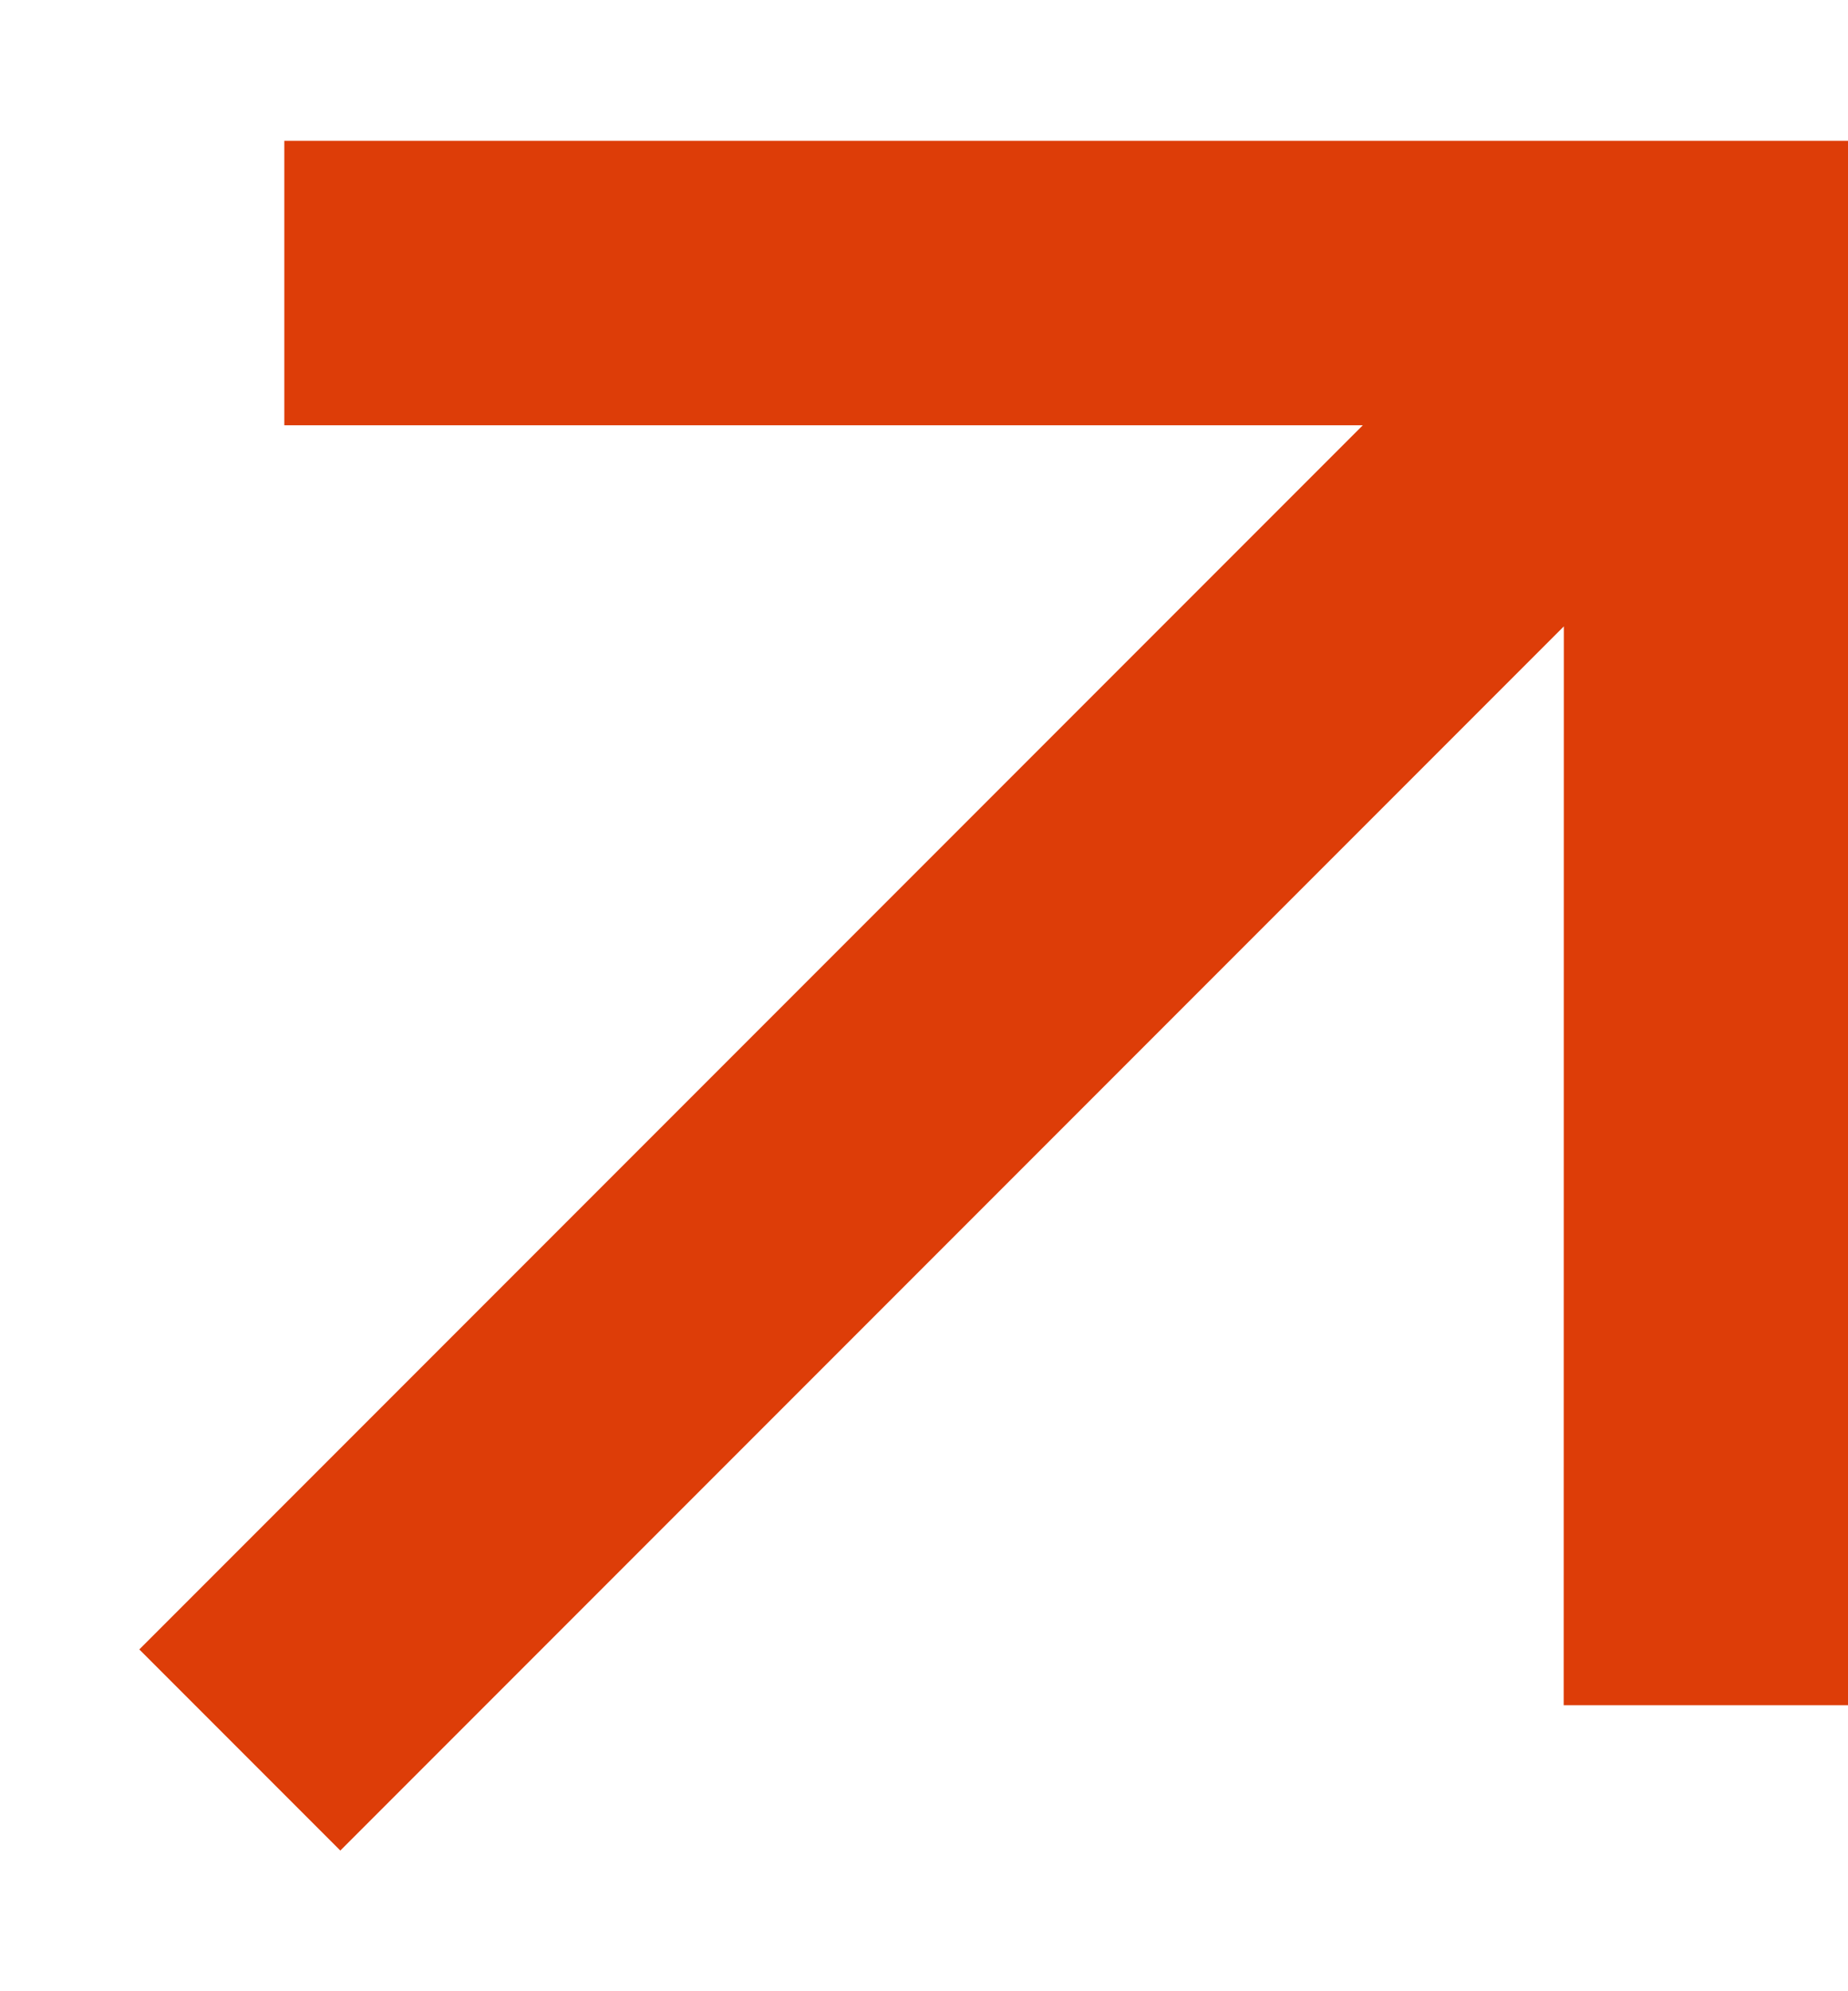
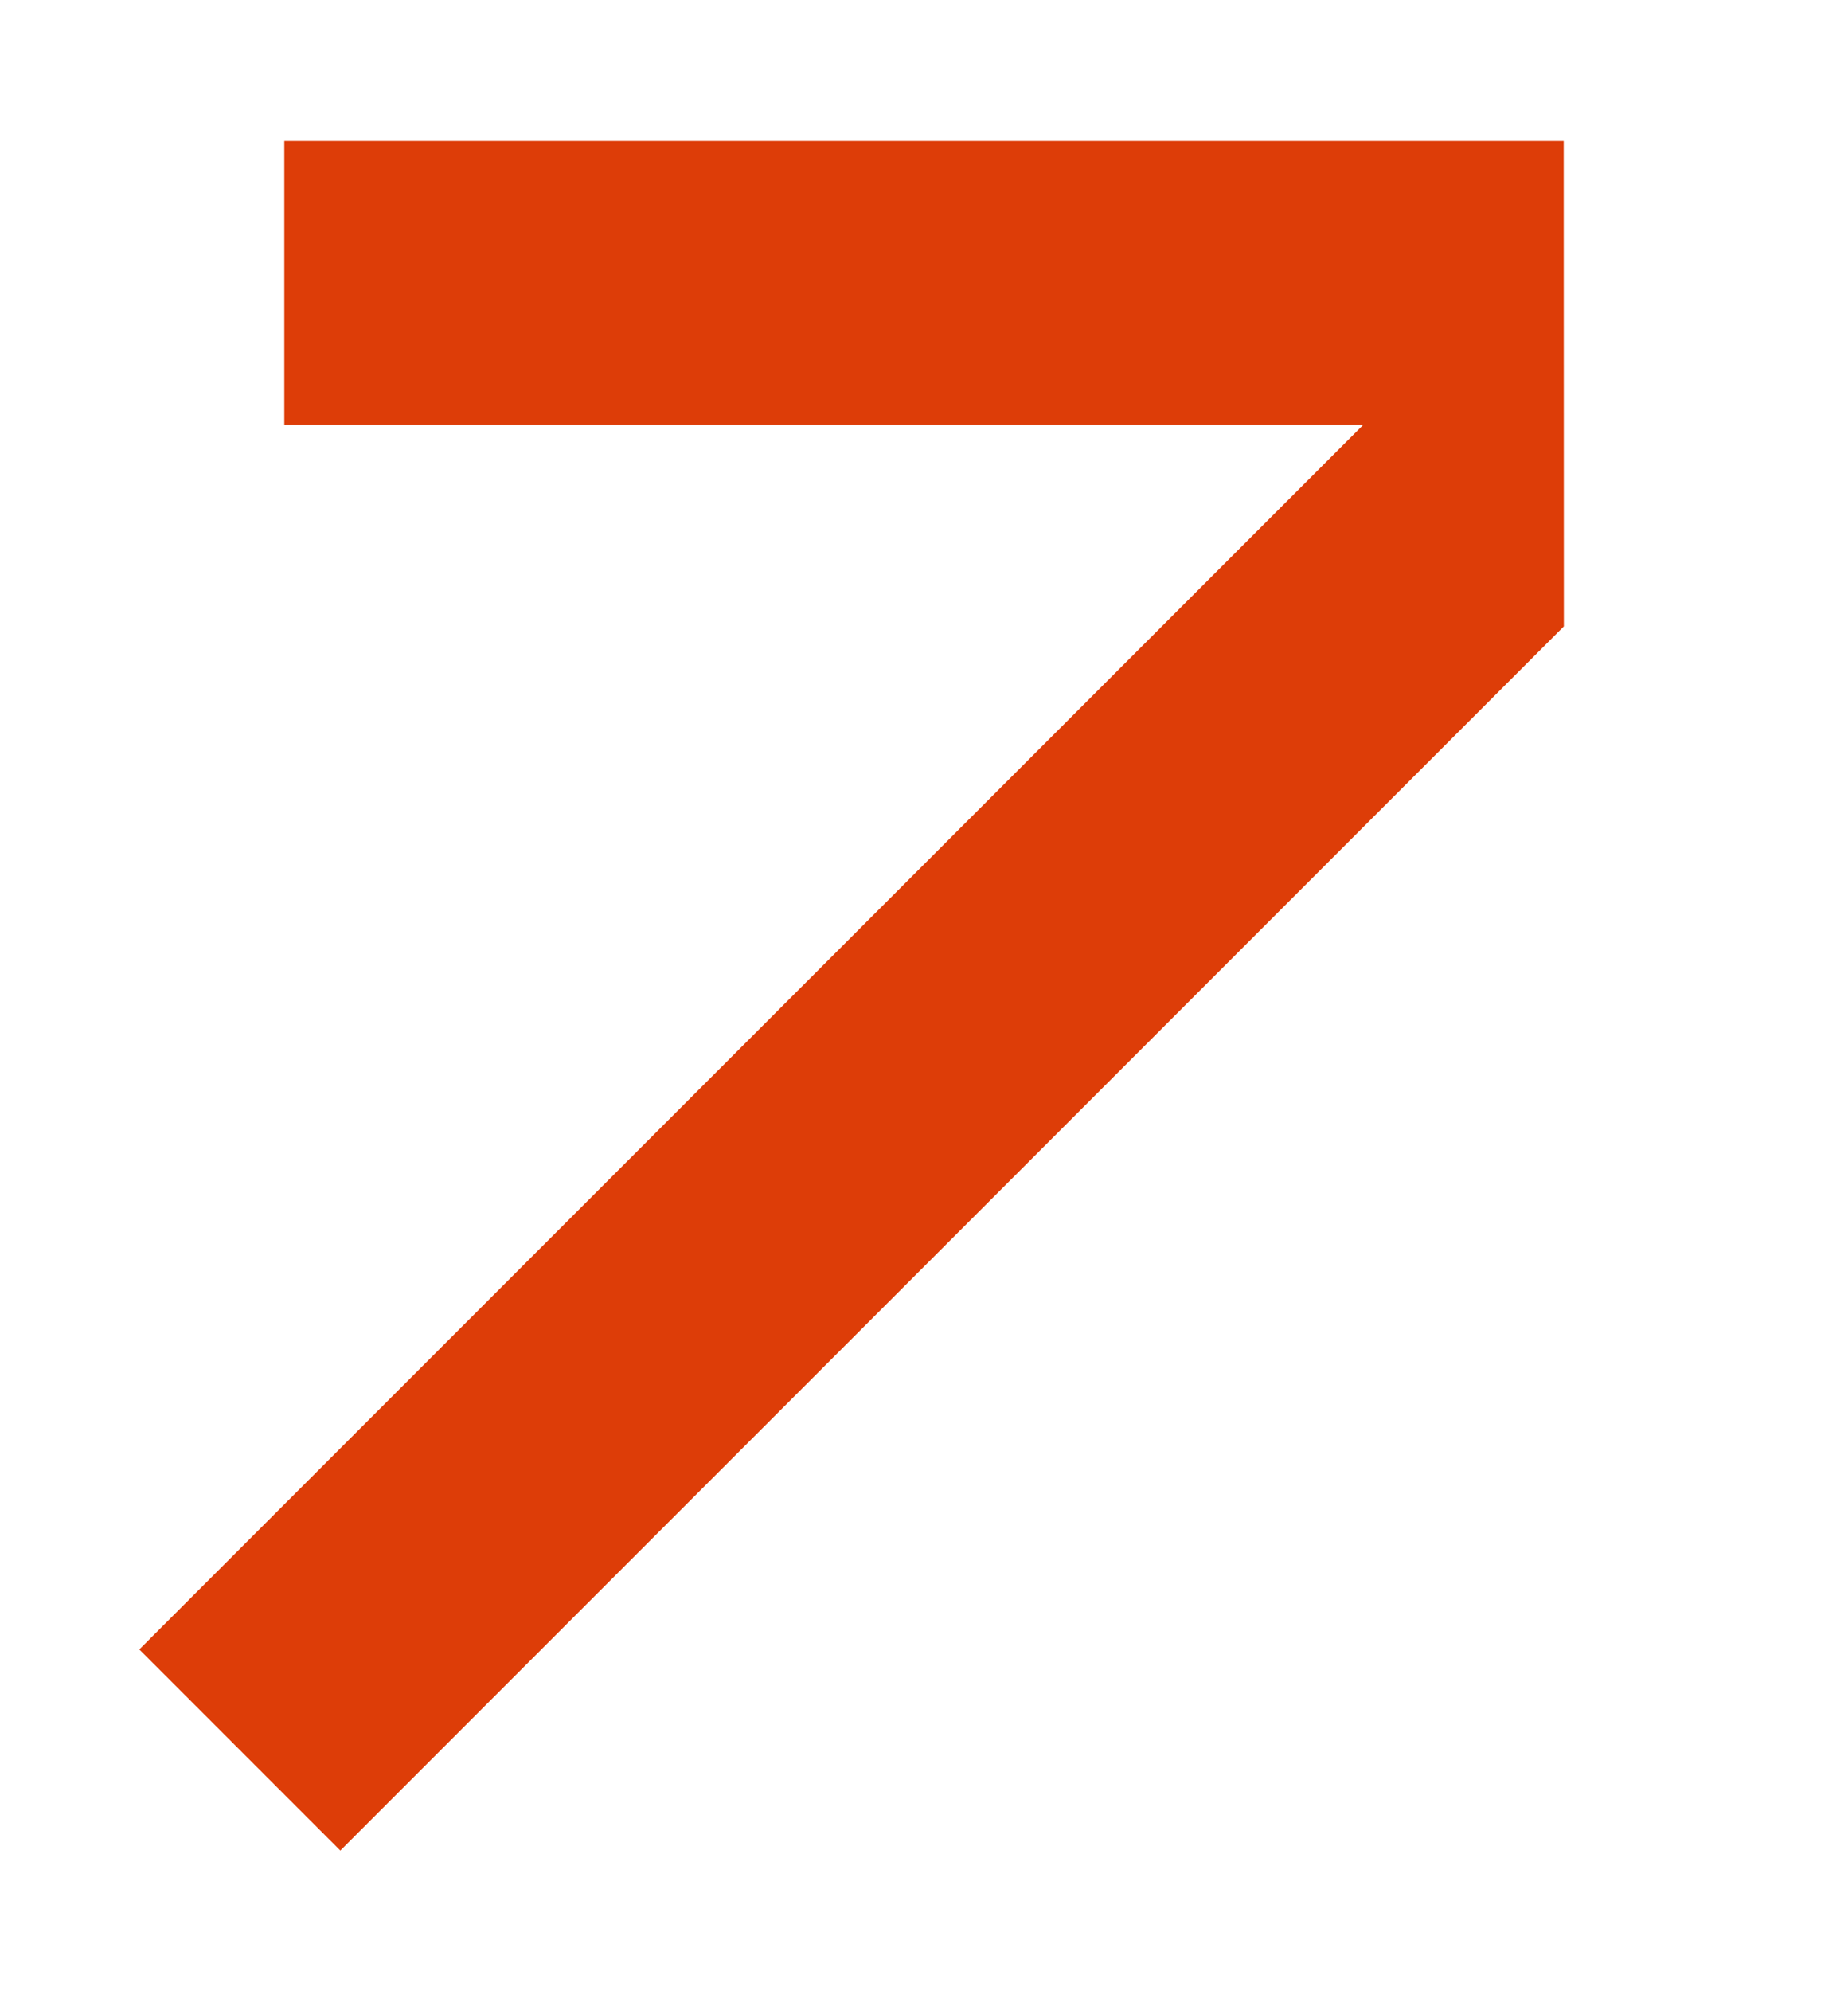
<svg xmlns="http://www.w3.org/2000/svg" width="13" height="14" viewBox="0 0 13 14" fill="none">
-   <path d="M11.001 4.404L2.394 13.011L0.98 11.597L9.587 2.99H2V0.99H13V11.989H11L11.001 4.404Z" fill="#DD3D08" />
+   <path d="M11.001 4.404L2.394 13.011L0.98 11.597L9.587 2.99H2V0.99H13H11L11.001 4.404Z" fill="#DD3D08" />
</svg>